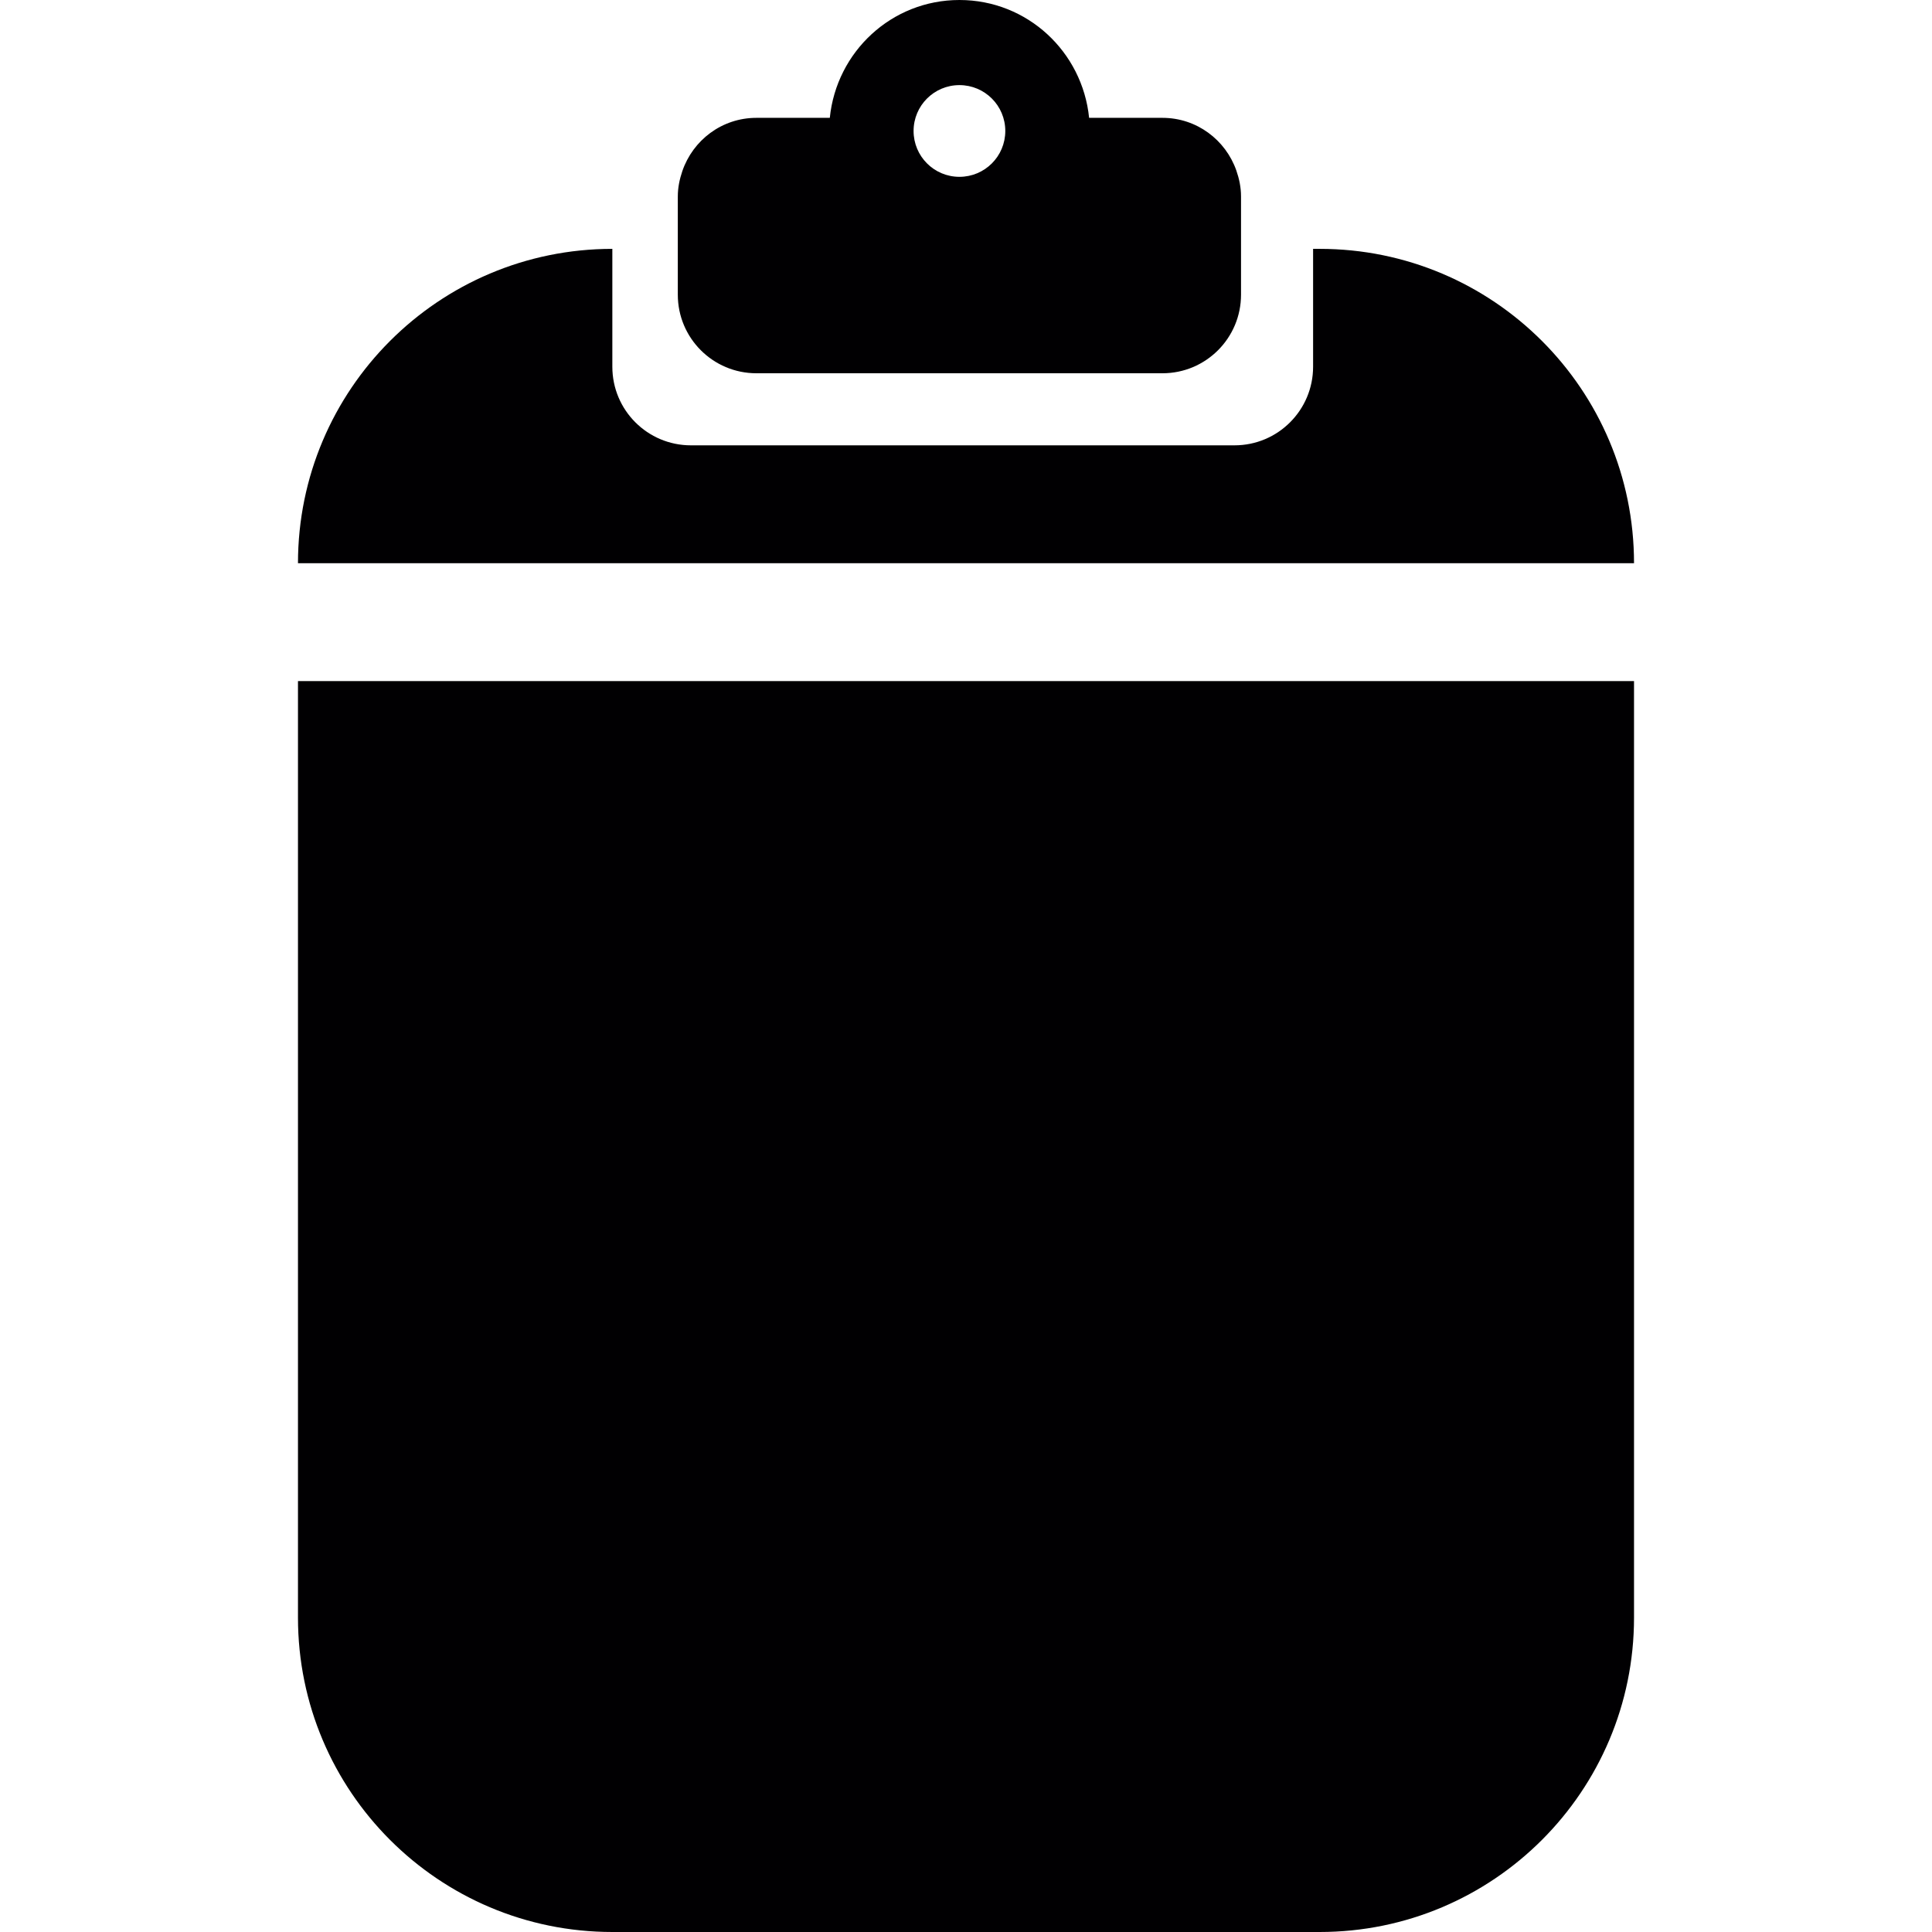
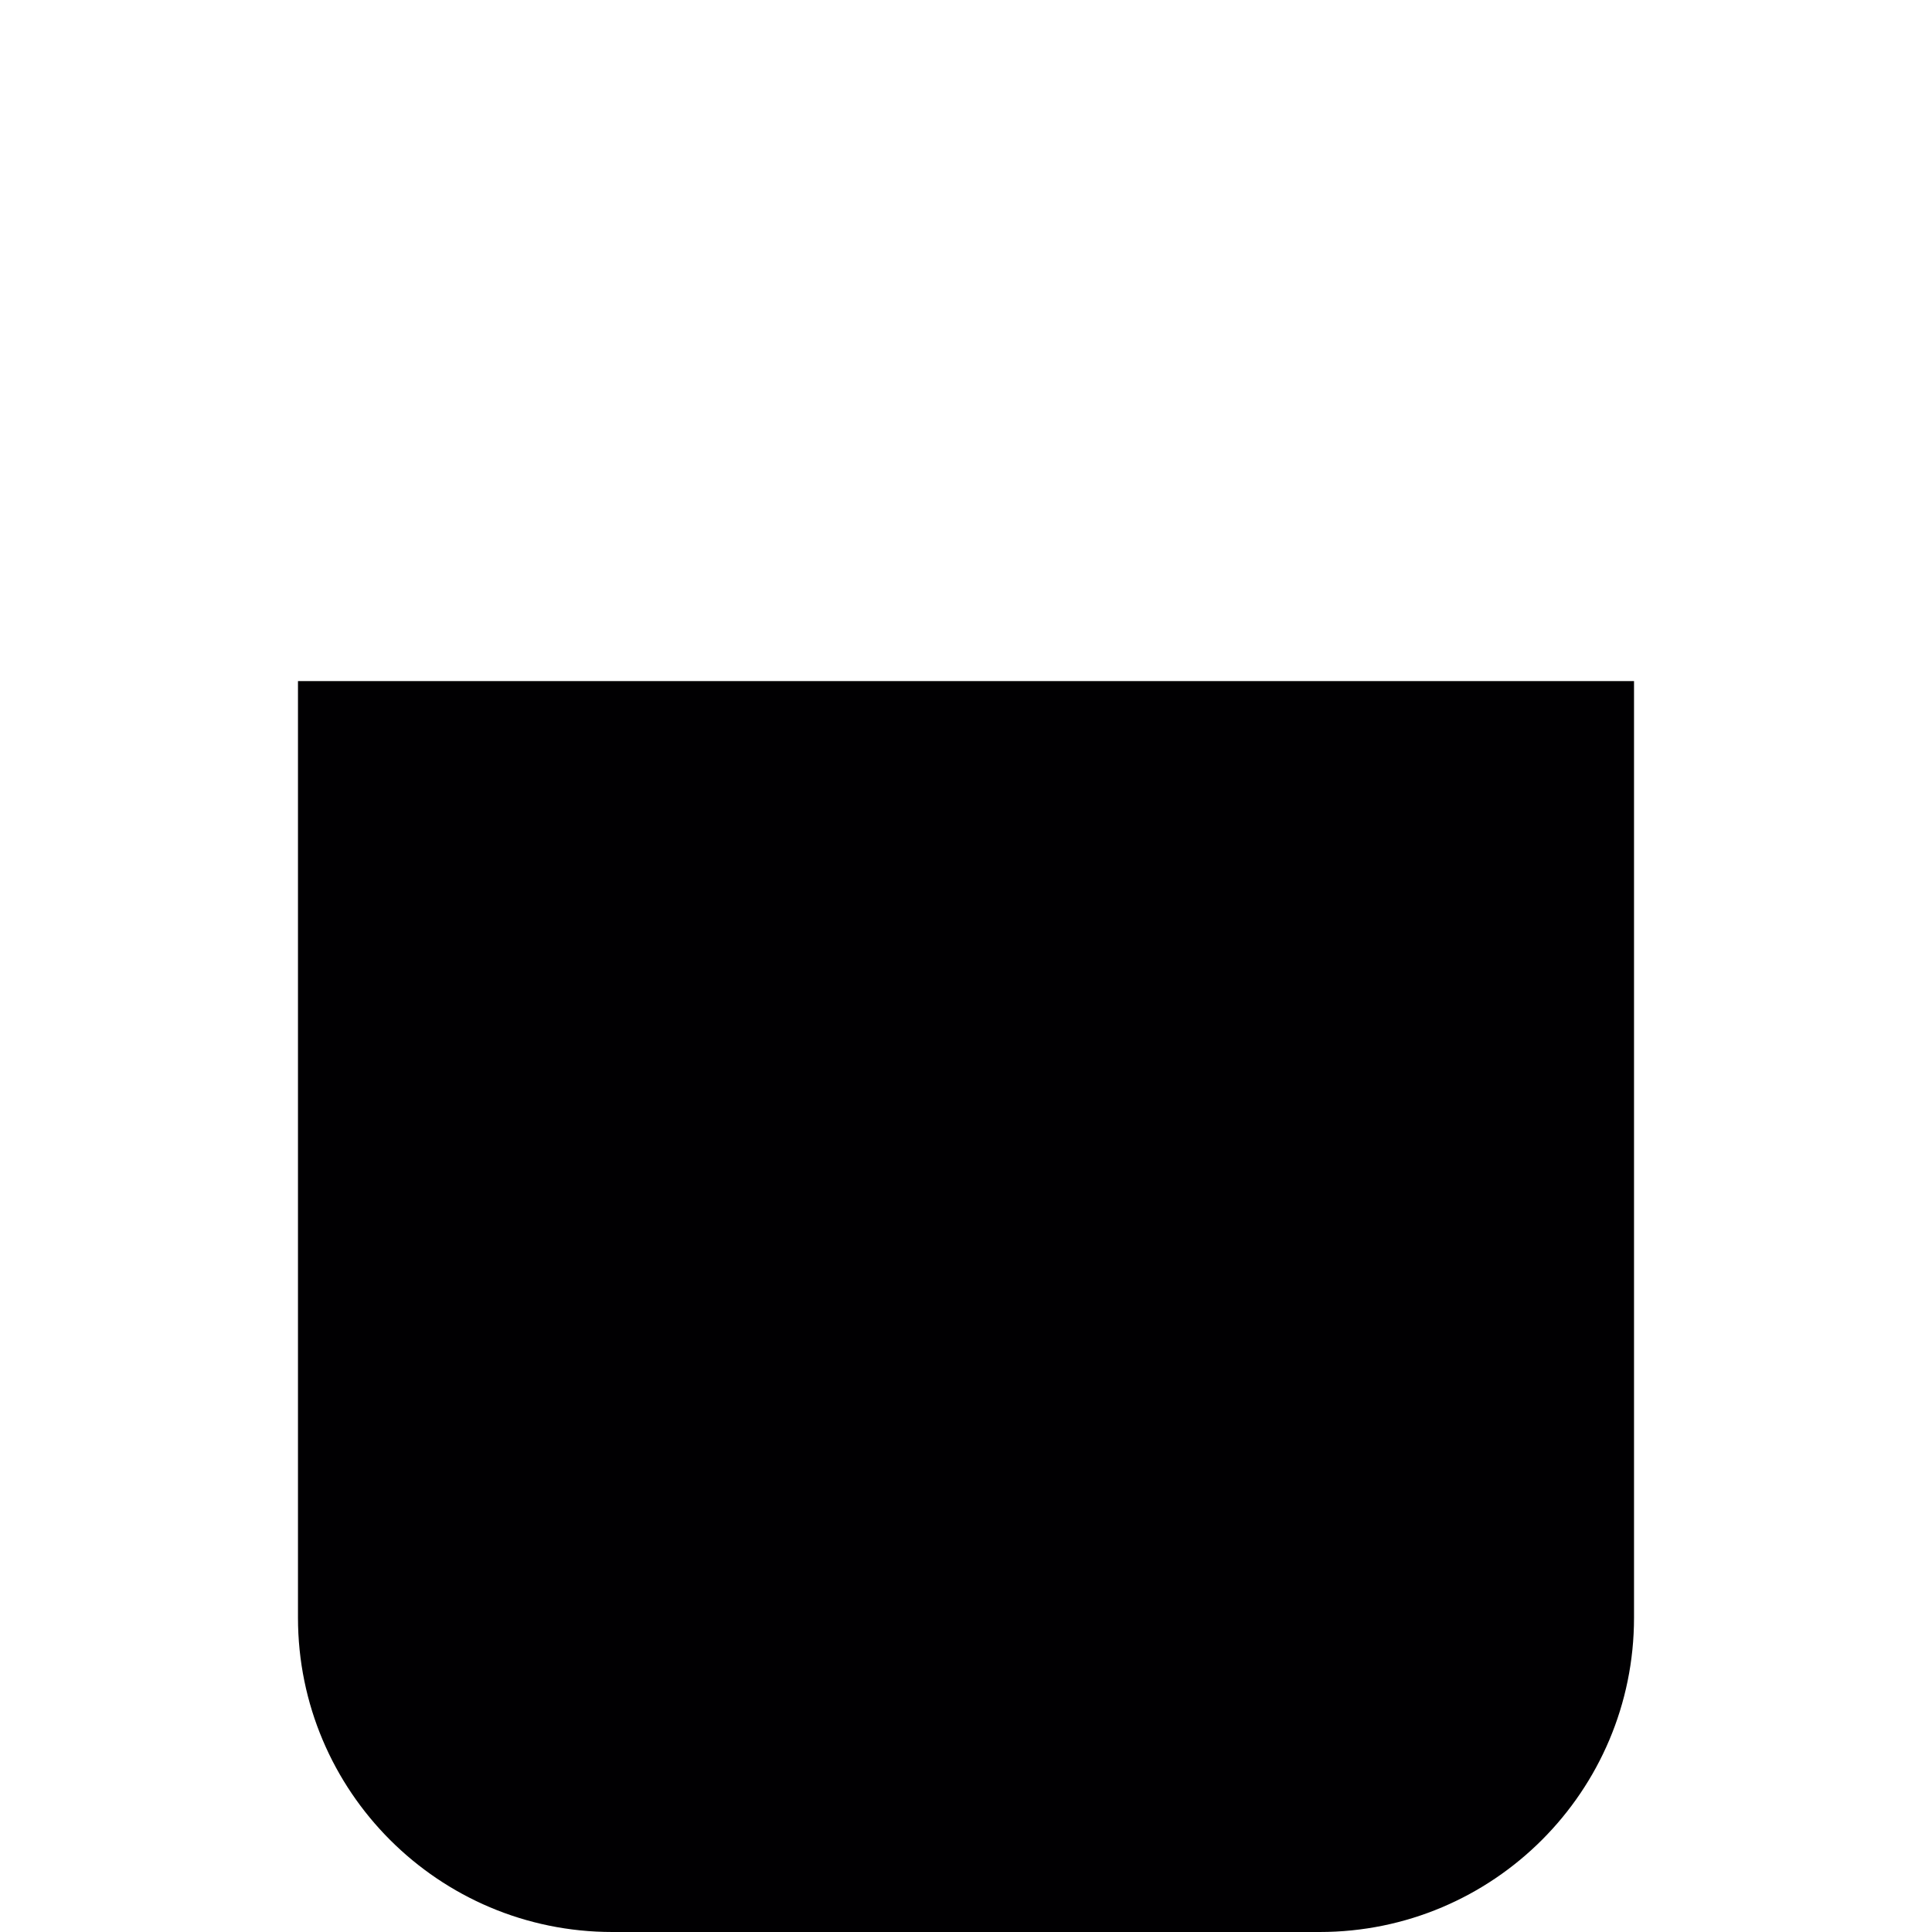
<svg xmlns="http://www.w3.org/2000/svg" height="800px" width="800px" version="1.1" id="Capa_1" viewBox="0 0 49.166 49.166" xml:space="preserve">
  <g>
    <g>
      <path style="fill:#010002;" d="M7.583,41.166c0,4.418,3.582,8,8,8h18c4.418,0,8-3.582,8-8V17.333h-34V41.166z" />
-       <path style="fill:#010002;" d="M33.583,6.333h-0.167v3c0,1.104-0.895,2-2,2H17.583c-1.105,0-2-0.895-2-2v-3c-4.418,0-8,3.582-8,8    h34C41.583,9.914,38.001,6.333,33.583,6.333z" />
-       <path style="fill:#010002;" d="M17.249,7.499c0,1.105,0.895,2,2,2h10.333c1.105,0,2-0.895,2-2v-2.5    c0-0.233-0.047-0.453-0.12-0.662c-0.274-0.777-1.008-1.338-1.879-1.338h-1.867C27.546,1.317,26.143,0,24.416,0    s-3.129,1.317-3.299,2.999h-1.868c-0.878,0-1.616,0.569-1.885,1.356c-0.069,0.203-0.115,0.417-0.115,0.644V7.499z M24.416,2.166    c0.645,0,1.167,0.522,1.167,1.167S25.061,4.5,24.416,4.5s-1.167-0.522-1.167-1.167S23.771,2.166,24.416,2.166z" />
    </g>
  </g>
</svg>